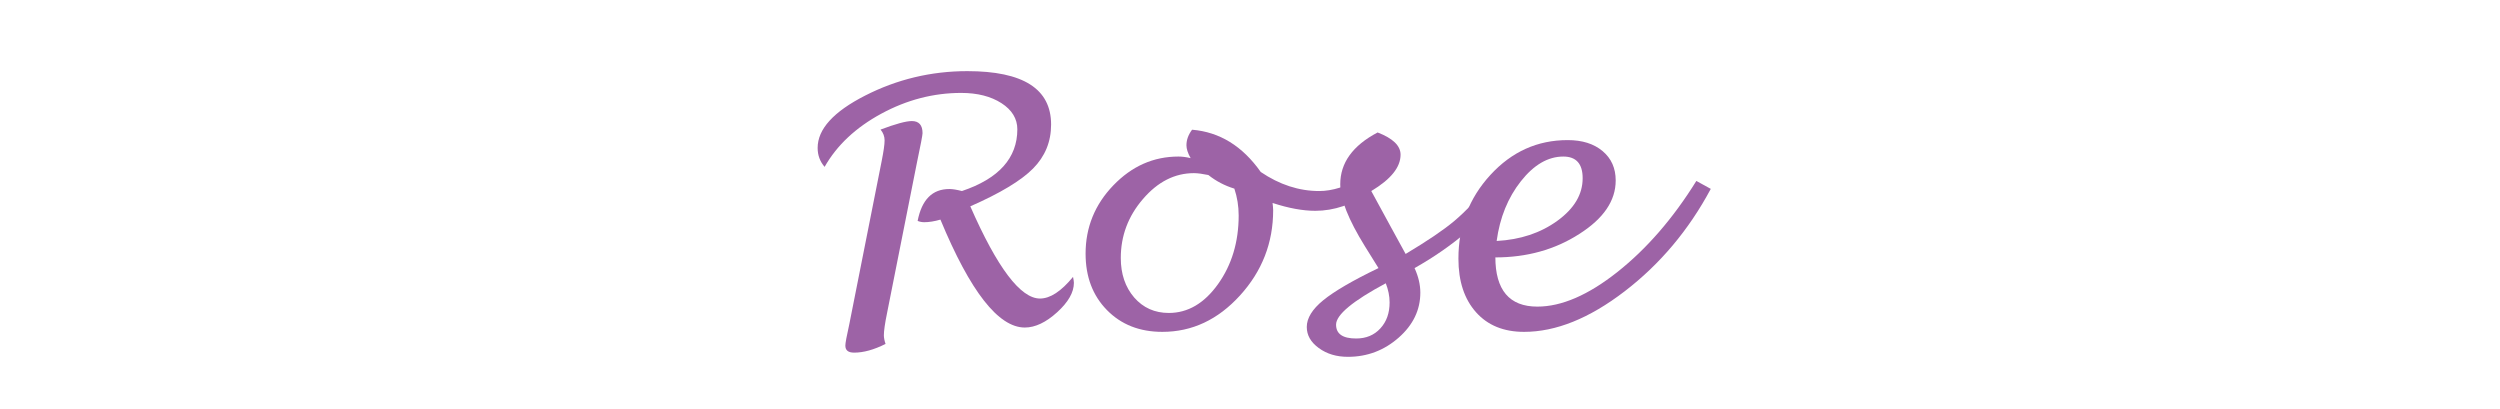
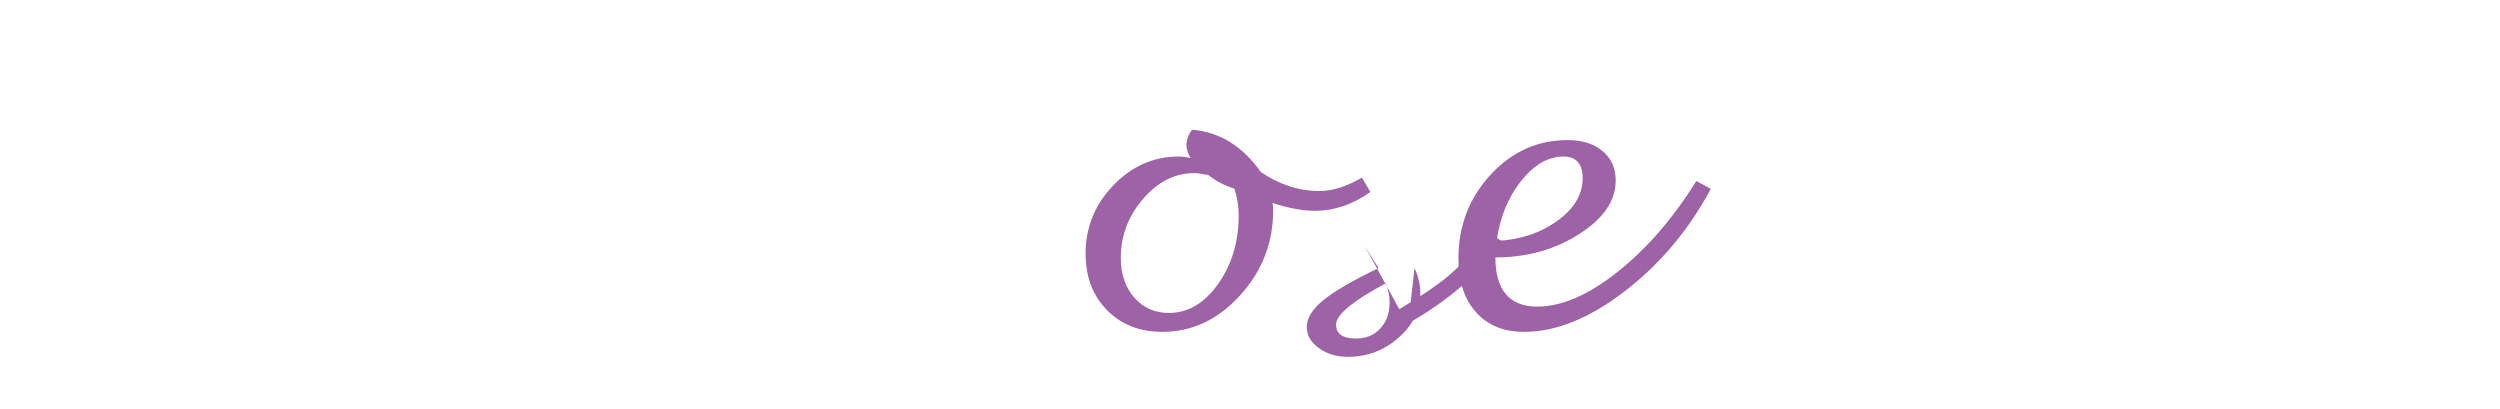
<svg xmlns="http://www.w3.org/2000/svg" id="_レイヤー_2" width="61.12mm" height="9.99mm" viewBox="0 0 173.25 28.32">
  <defs>
    <style>.cls-1{fill:none;}.cls-2{fill:#9d63a6;}.cls-3{clip-path:url(#clippath);}</style>
    <clipPath id="clippath">
      <rect class="cls-1" width="173.25" height="28.32" />
    </clipPath>
  </defs>
  <g id="_まとめOL">
    <g id="_rose_pur_">
      <g class="cls-3">
-         <path class="cls-2" d="M57.14,11.56c-.32-.37-.48-.8-.48-1.31,0-1.3,1.1-2.51,3.3-3.63s4.56-1.69,7.07-1.69c3.88,0,5.81,1.23,5.81,3.7,0,1.2-.42,2.21-1.25,3.05s-2.28,1.71-4.35,2.62c1.87,4.26,3.48,6.39,4.83,6.39.71,0,1.47-.5,2.29-1.5.04.2.06.33.06.41,0,.66-.39,1.34-1.16,2.04s-1.52,1.06-2.24,1.06c-1.83,0-3.78-2.49-5.85-7.48-.41.12-.79.18-1.12.18-.16,0-.32-.03-.46-.09.29-1.48,1.02-2.21,2.2-2.21.23,0,.52.05.87.14,2.56-.86,3.84-2.29,3.84-4.28,0-.73-.37-1.34-1.1-1.81s-1.66-.71-2.79-.71c-1.92,0-3.77.48-5.54,1.44s-3.08,2.19-3.93,3.69ZM61.36,23.84c-.8.4-1.52.6-2.17.6-.41,0-.61-.16-.61-.49,0-.17.09-.66.27-1.46l2.25-11.34c.13-.66.2-1.13.2-1.42,0-.27-.09-.52-.28-.75,1.04-.39,1.76-.59,2.17-.59.49,0,.74.28.74.84,0,.13-.13.82-.39,2.05l-2.07,10.42c-.15.73-.22,1.24-.22,1.54,0,.16.04.37.12.61Z" />
        <path class="cls-2" d="M88.19,14.07c.02.19.04.36.04.5,0,2.26-.77,4.23-2.3,5.91s-3.32,2.52-5.38,2.52c-1.57,0-2.85-.5-3.84-1.51s-1.48-2.31-1.48-3.91c0-1.82.64-3.4,1.92-4.73s2.78-2,4.52-2c.27,0,.55.04.84.11-.2-.35-.29-.65-.29-.89,0-.38.13-.73.39-1.08,1.91.16,3.49,1.13,4.76,2.93,1.3.88,2.65,1.32,4.05,1.32.91,0,1.9-.31,2.96-.93l.59,1c-1.24.87-2.52,1.3-3.82,1.3-.87,0-1.85-.18-2.95-.54ZM85.53,13.07c-.65-.2-1.25-.51-1.79-.94-.4-.08-.73-.13-1-.13-1.33,0-2.51.6-3.53,1.79-1.03,1.19-1.54,2.56-1.54,4.09,0,1.11.31,2.02.93,2.74.62.71,1.42,1.07,2.4,1.07,1.32,0,2.46-.67,3.41-2,.95-1.33,1.43-2.92,1.43-4.76,0-.64-.1-1.26-.3-1.86Z" />
-         <path class="cls-2" d="M98.03,18.58c.27.59.4,1.16.4,1.7,0,1.2-.5,2.24-1.5,3.12s-2.17,1.33-3.52,1.33c-.79,0-1.46-.2-2.02-.61s-.83-.89-.83-1.46c0-.61.38-1.23,1.14-1.85s2.04-1.37,3.83-2.23l-.94-1.51c-1.14-1.84-1.71-3.27-1.71-4.3,0-1.48.86-2.68,2.59-3.59,1.06.41,1.59.92,1.59,1.54,0,.88-.68,1.71-2.03,2.52l1.34,2.46,1.04,1.9c1.49-.89,2.62-1.65,3.38-2.29s1.71-1.62,2.87-2.95l.94.57c-1.68,2.25-3.87,4.13-6.57,5.65ZM96.04,19.63c-2.3,1.23-3.45,2.19-3.45,2.87,0,.64.46.96,1.39.96.69,0,1.25-.23,1.68-.7s.64-1.06.64-1.8c0-.44-.09-.88-.27-1.34Z" />
+         <path class="cls-2" d="M98.03,18.58c.27.59.4,1.16.4,1.7,0,1.2-.5,2.24-1.5,3.12s-2.17,1.33-3.52,1.33c-.79,0-1.46-.2-2.02-.61s-.83-.89-.83-1.46c0-.61.38-1.23,1.14-1.85s2.04-1.37,3.83-2.23l-.94-1.51l1.34,2.46,1.04,1.9c1.49-.89,2.62-1.65,3.38-2.29s1.71-1.62,2.87-2.95l.94.57c-1.68,2.25-3.87,4.13-6.57,5.65ZM96.04,19.63c-2.3,1.23-3.45,2.19-3.45,2.87,0,.64.46.96,1.39.96.69,0,1.25-.23,1.68-.7s.64-1.06.64-1.8c0-.44-.09-.88-.27-1.34Z" />
        <path class="cls-2" d="M103.63,17.82c0,2.28.97,3.43,2.91,3.43,1.68,0,3.53-.8,5.55-2.4,2.02-1.6,3.85-3.7,5.47-6.31l1,.55c-1.53,2.86-3.52,5.22-5.97,7.1s-4.77,2.81-6.97,2.81c-1.41,0-2.52-.45-3.33-1.36s-1.22-2.14-1.22-3.71c0-2.27.74-4.2,2.22-5.81s3.26-2.41,5.35-2.41c1.01,0,1.81.25,2.42.76.61.51.91,1.19.91,2.04,0,1.4-.84,2.64-2.53,3.71-1.68,1.08-3.62,1.62-5.81,1.62ZM103.73,16.7c1.63-.09,3.03-.55,4.2-1.4,1.17-.85,1.75-1.83,1.75-2.95,0-1-.45-1.5-1.34-1.5-1.06,0-2.04.57-2.94,1.71-.9,1.14-1.46,2.52-1.68,4.14Z" />
      </g>
    </g>
  </g>
</svg>